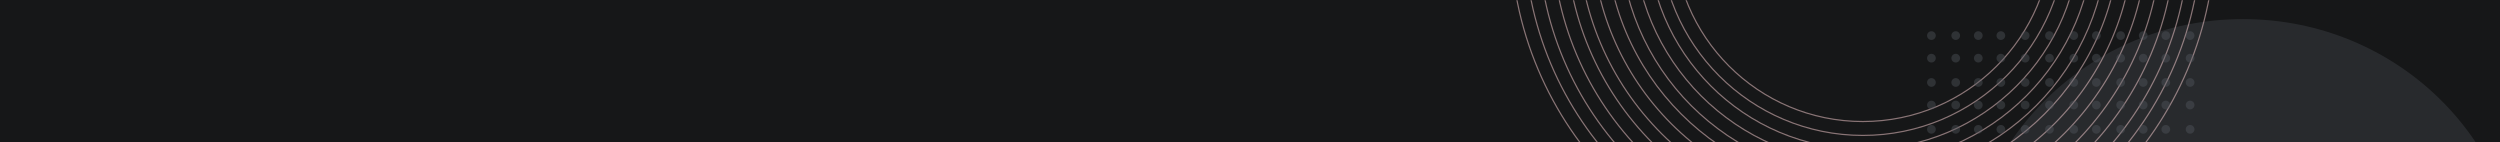
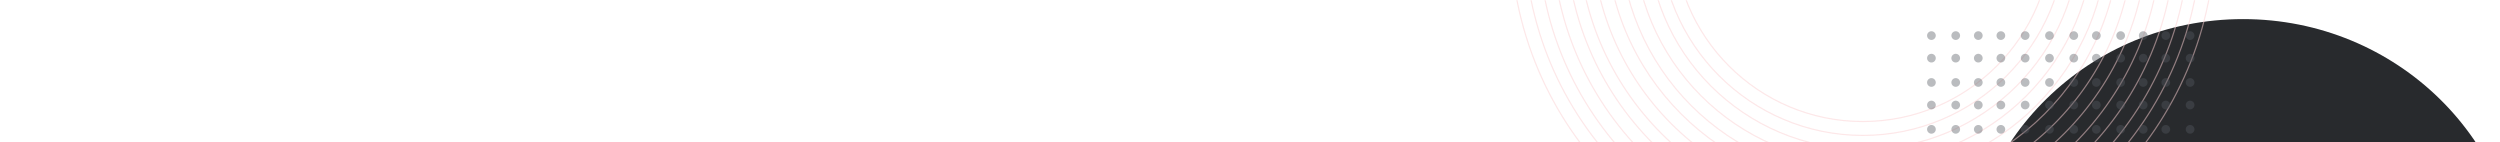
<svg xmlns="http://www.w3.org/2000/svg" width="1440" height="82" viewBox="0 0 1440 82" fill="none">
-   <path fill="#161718" d="M0 0h1440v82H0z" />
  <mask id="mask0" mask-type="alpha" maskUnits="userSpaceOnUse" x="0" y="0" width="1440" height="82">
    <path fill="#fff" d="M0 0h1440v82H0z" />
  </mask>
  <g mask="url(#mask0)">
    <ellipse cx="1292" cy="167.5" rx="160" ry="156.5" fill="#282A2D" />
    <g opacity=".507" clip-rule="evenodd" stroke="#FBD0D2" stroke-width=".695">
      <path d="M1276-39c0 112.114-90.89 203-203 203-112.114 0-203-90.886-203-203s90.886-203 203-203c112.11 0 203 90.886 203 203z" />
      <path d="M1268-39c0 107.696-87.3 195-195 195-107.695 0-195-87.304-195-195s87.305-195 195-195c107.7 0 195 87.304 195 195z" />
      <path d="M1261-38.5c0 103.553-83.95 187.5-187.5 187.5C969.946 149 886 65.053 886-38.5S969.946-226 1073.5-226c103.55 0 187.5 83.947 187.5 187.5z" />
      <path d="M1253-38.5c0 99.135-80.37 179.5-179.5 179.5C974.364 141 894 60.635 894-38.5S974.364-218 1073.5-218c99.13 0 179.5 80.365 179.5 179.5z" />
      <path d="M1245-38.5c0 94.717-76.78 171.5-171.5 171.5C978.784 133 902 56.217 902-38.5S978.784-210 1073.5-210c94.72 0 171.5 76.783 171.5 171.5z" />
      <path d="M1237-39c0 90.575-73.42 164-164 164-90.575 0-164-73.425-164-164s73.425-164 164-164c90.58 0 164 73.425 164 164z" />
      <path d="M1229-39c0 86.157-69.84 156-156 156-86.156 0-156-69.843-156-156s69.844-156 156-156c86.16 0 156 69.843 156 156z" />
      <path d="M1221-39c0 81.738-66.26 148-148 148-81.738 0-148-66.262-148-148 0-81.739 66.262-148 148-148 81.74 0 148 66.261 148 148z" />
      <path d="M1214-38.5c0 77.596-62.9 140.5-140.5 140.5C995.904 102 933 39.096 933-38.5S995.904-179 1073.5-179c77.6 0 140.5 62.904 140.5 140.5z" />
      <path d="M1206-38.5c0 73.177-59.32 132.5-132.5 132.5S941 34.677 941-38.5c0-73.177 59.32-132.5 132.5-132.5S1206-111.677 1206-38.5z" />
      <path d="M1198-38.5c0 68.76-55.74 124.5-124.5 124.5C1004.74 86 949 30.26 949-38.5c0-68.759 55.74-124.5 124.5-124.5 68.76 0 124.5 55.741 124.5 124.5z" />
      <path d="M1190-39c0 64.617-52.38 117-117 117S956 25.617 956-39c0-64.617 52.38-117 117-117s117 52.383 117 117z" />
      <path d="M1182-39c0 60.199-48.8 109-109 109S964 21.199 964-39s48.8-109 109-109 109 48.801 109 109z" />
    </g>
    <path d="M1115 20.5a2.5 2.5 0 11-5 0 2.5 2.5 0 015 0zm0 13a2.5 2.5 0 11-5 0 2.5 2.5 0 015 0zm14 0a2.5 2.5 0 11-5 0 2.5 2.5 0 015 0zm13 0a2.5 2.5 0 11-5 0 2.5 2.5 0 015 0zm13 0a2.5 2.5 0 11-5 0 2.5 2.5 0 015 0zm14 0a2.5 2.5 0 11-5 0 2.5 2.5 0 015 0zm14 0a2.5 2.5 0 11-5 0 2.5 2.5 0 015 0zm14 0a2.5 2.5 0 11-5 0 2.5 2.5 0 015 0zm13 0a2.5 2.5 0 11-5 0 2.5 2.5 0 015 0zm14 0a2.5 2.5 0 11-5 0 2.5 2.5 0 015 0zm13 0a2.5 2.5 0 11-5 0 2.5 2.5 0 015 0zm13 0a2.5 2.5 0 11-5 0 2.5 2.5 0 015 0zm14 0a2.5 2.5 0 11-5 0 2.5 2.5 0 015 0zm-149 14a2.5 2.5 0 11-5 0 2.5 2.5 0 015 0zm14 0a2.5 2.5 0 11-5 0 2.5 2.5 0 015 0zm13 0a2.5 2.5 0 11-5 0 2.5 2.5 0 015 0zm13 0a2.5 2.5 0 11-5 0 2.5 2.5 0 015 0zm14 0a2.5 2.5 0 11-5 0 2.5 2.5 0 015 0zm14 0a2.5 2.5 0 11-5 0 2.5 2.5 0 015 0zm14 0a2.5 2.5 0 11-5 0 2.5 2.5 0 015 0zm13 0a2.5 2.5 0 11-5 0 2.5 2.5 0 015 0zm14 0a2.5 2.5 0 11-5 0 2.5 2.5 0 015 0zm13 0a2.5 2.5 0 11-5 0 2.5 2.5 0 015 0zm13 0a2.5 2.5 0 11-5 0 2.5 2.5 0 015 0zm14 0a2.5 2.5 0 11-5 0 2.5 2.5 0 015 0zm-149 13a2.5 2.5 0 11-5 0 2.5 2.5 0 015 0zm14 0a2.5 2.5 0 11-5 0 2.5 2.5 0 015 0zm13 0a2.5 2.5 0 11-5 0 2.5 2.5 0 015 0zm13 0a2.5 2.5 0 11-5 0 2.5 2.5 0 015 0zm14 0a2.5 2.5 0 11-5 0 2.5 2.5 0 015 0zm14 0a2.5 2.5 0 11-5 0 2.5 2.5 0 015 0zm14 0a2.5 2.5 0 11-5 0 2.5 2.5 0 015 0zm13 0a2.5 2.5 0 11-5 0 2.5 2.5 0 015 0zm14 0a2.5 2.5 0 11-5 0 2.5 2.5 0 015 0zm13 0a2.5 2.5 0 11-5 0 2.5 2.5 0 015 0zm13 0a2.5 2.5 0 11-5 0 2.5 2.5 0 015 0zm14 0a2.5 2.5 0 11-5 0 2.5 2.5 0 015 0zm-149 14a2.5 2.5 0 11-5 0 2.5 2.5 0 015 0zm14 0a2.5 2.5 0 11-5 0 2.5 2.5 0 015 0zm13 0a2.5 2.5 0 11-5 0 2.5 2.5 0 015 0zm13 0a2.5 2.5 0 11-5 0 2.5 2.5 0 015 0zm14 0a2.5 2.5 0 11-5 0 2.5 2.5 0 015 0zm14 0a2.5 2.5 0 11-5 0 2.5 2.5 0 015 0zm14 0a2.5 2.5 0 11-5 0 2.5 2.5 0 015 0zm13 0a2.5 2.5 0 11-5 0 2.5 2.5 0 015 0zm14 0a2.5 2.5 0 11-5 0 2.5 2.5 0 015 0zm13 0a2.5 2.5 0 11-5 0 2.5 2.5 0 015 0zm13 0a2.5 2.5 0 11-5 0 2.5 2.5 0 015 0zm14 0a2.5 2.5 0 11-5 0 2.5 2.5 0 015 0zm-135-54a2.5 2.5 0 11-5 0 2.5 2.5 0 015 0zm13 0a2.5 2.5 0 11-5 0 2.5 2.5 0 015 0zm13 0a2.5 2.5 0 11-5 0 2.5 2.5 0 015 0zm14 0a2.5 2.5 0 11-5 0 2.5 2.5 0 015 0zm14 0a2.5 2.5 0 11-5 0 2.5 2.5 0 015 0zm14 0a2.5 2.5 0 11-5 0 2.5 2.5 0 015 0zm13 0a2.5 2.5 0 11-5 0 2.5 2.5 0 015 0zm14 0a2.5 2.5 0 11-5 0 2.5 2.5 0 015 0zm13 0a2.5 2.5 0 11-5 0 2.5 2.5 0 015 0zm13 0a2.5 2.5 0 11-5 0 2.5 2.5 0 015 0zm14 0a2.5 2.5 0 11-5 0 2.5 2.5 0 015 0z" opacity=".405" fill-rule="evenodd" clip-rule="evenodd" fill="#565A61" />
  </g>
</svg>